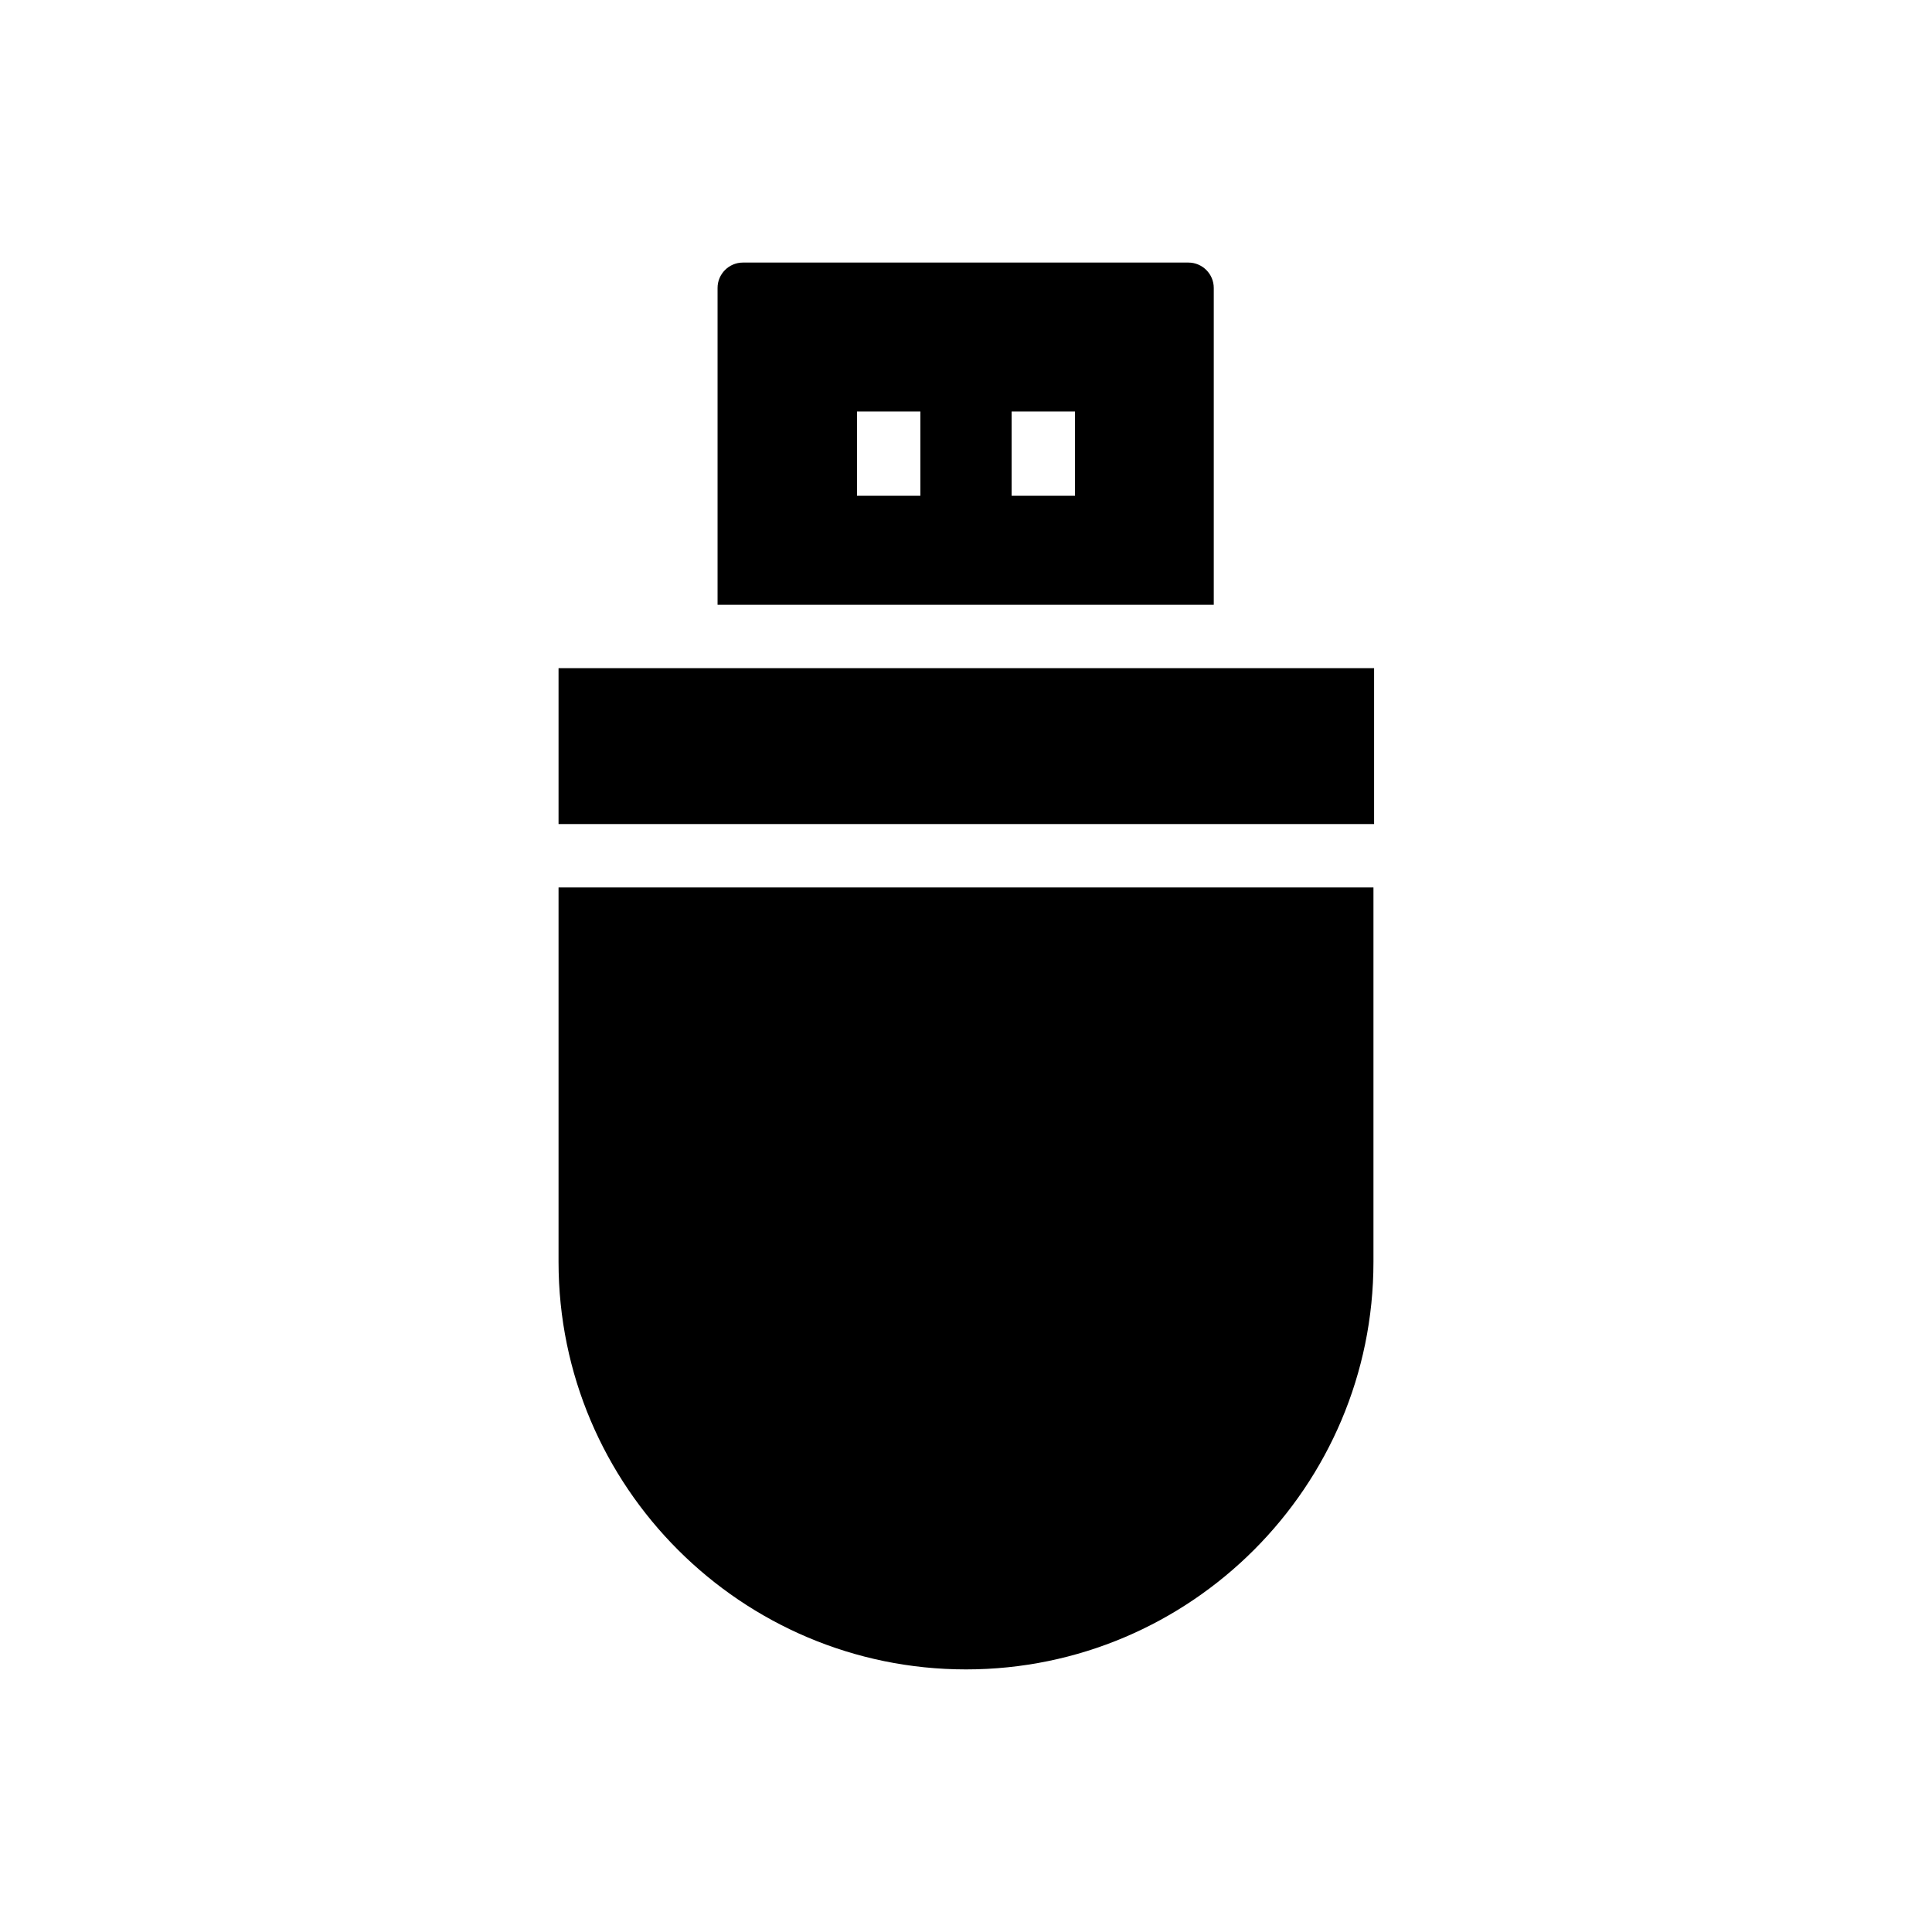
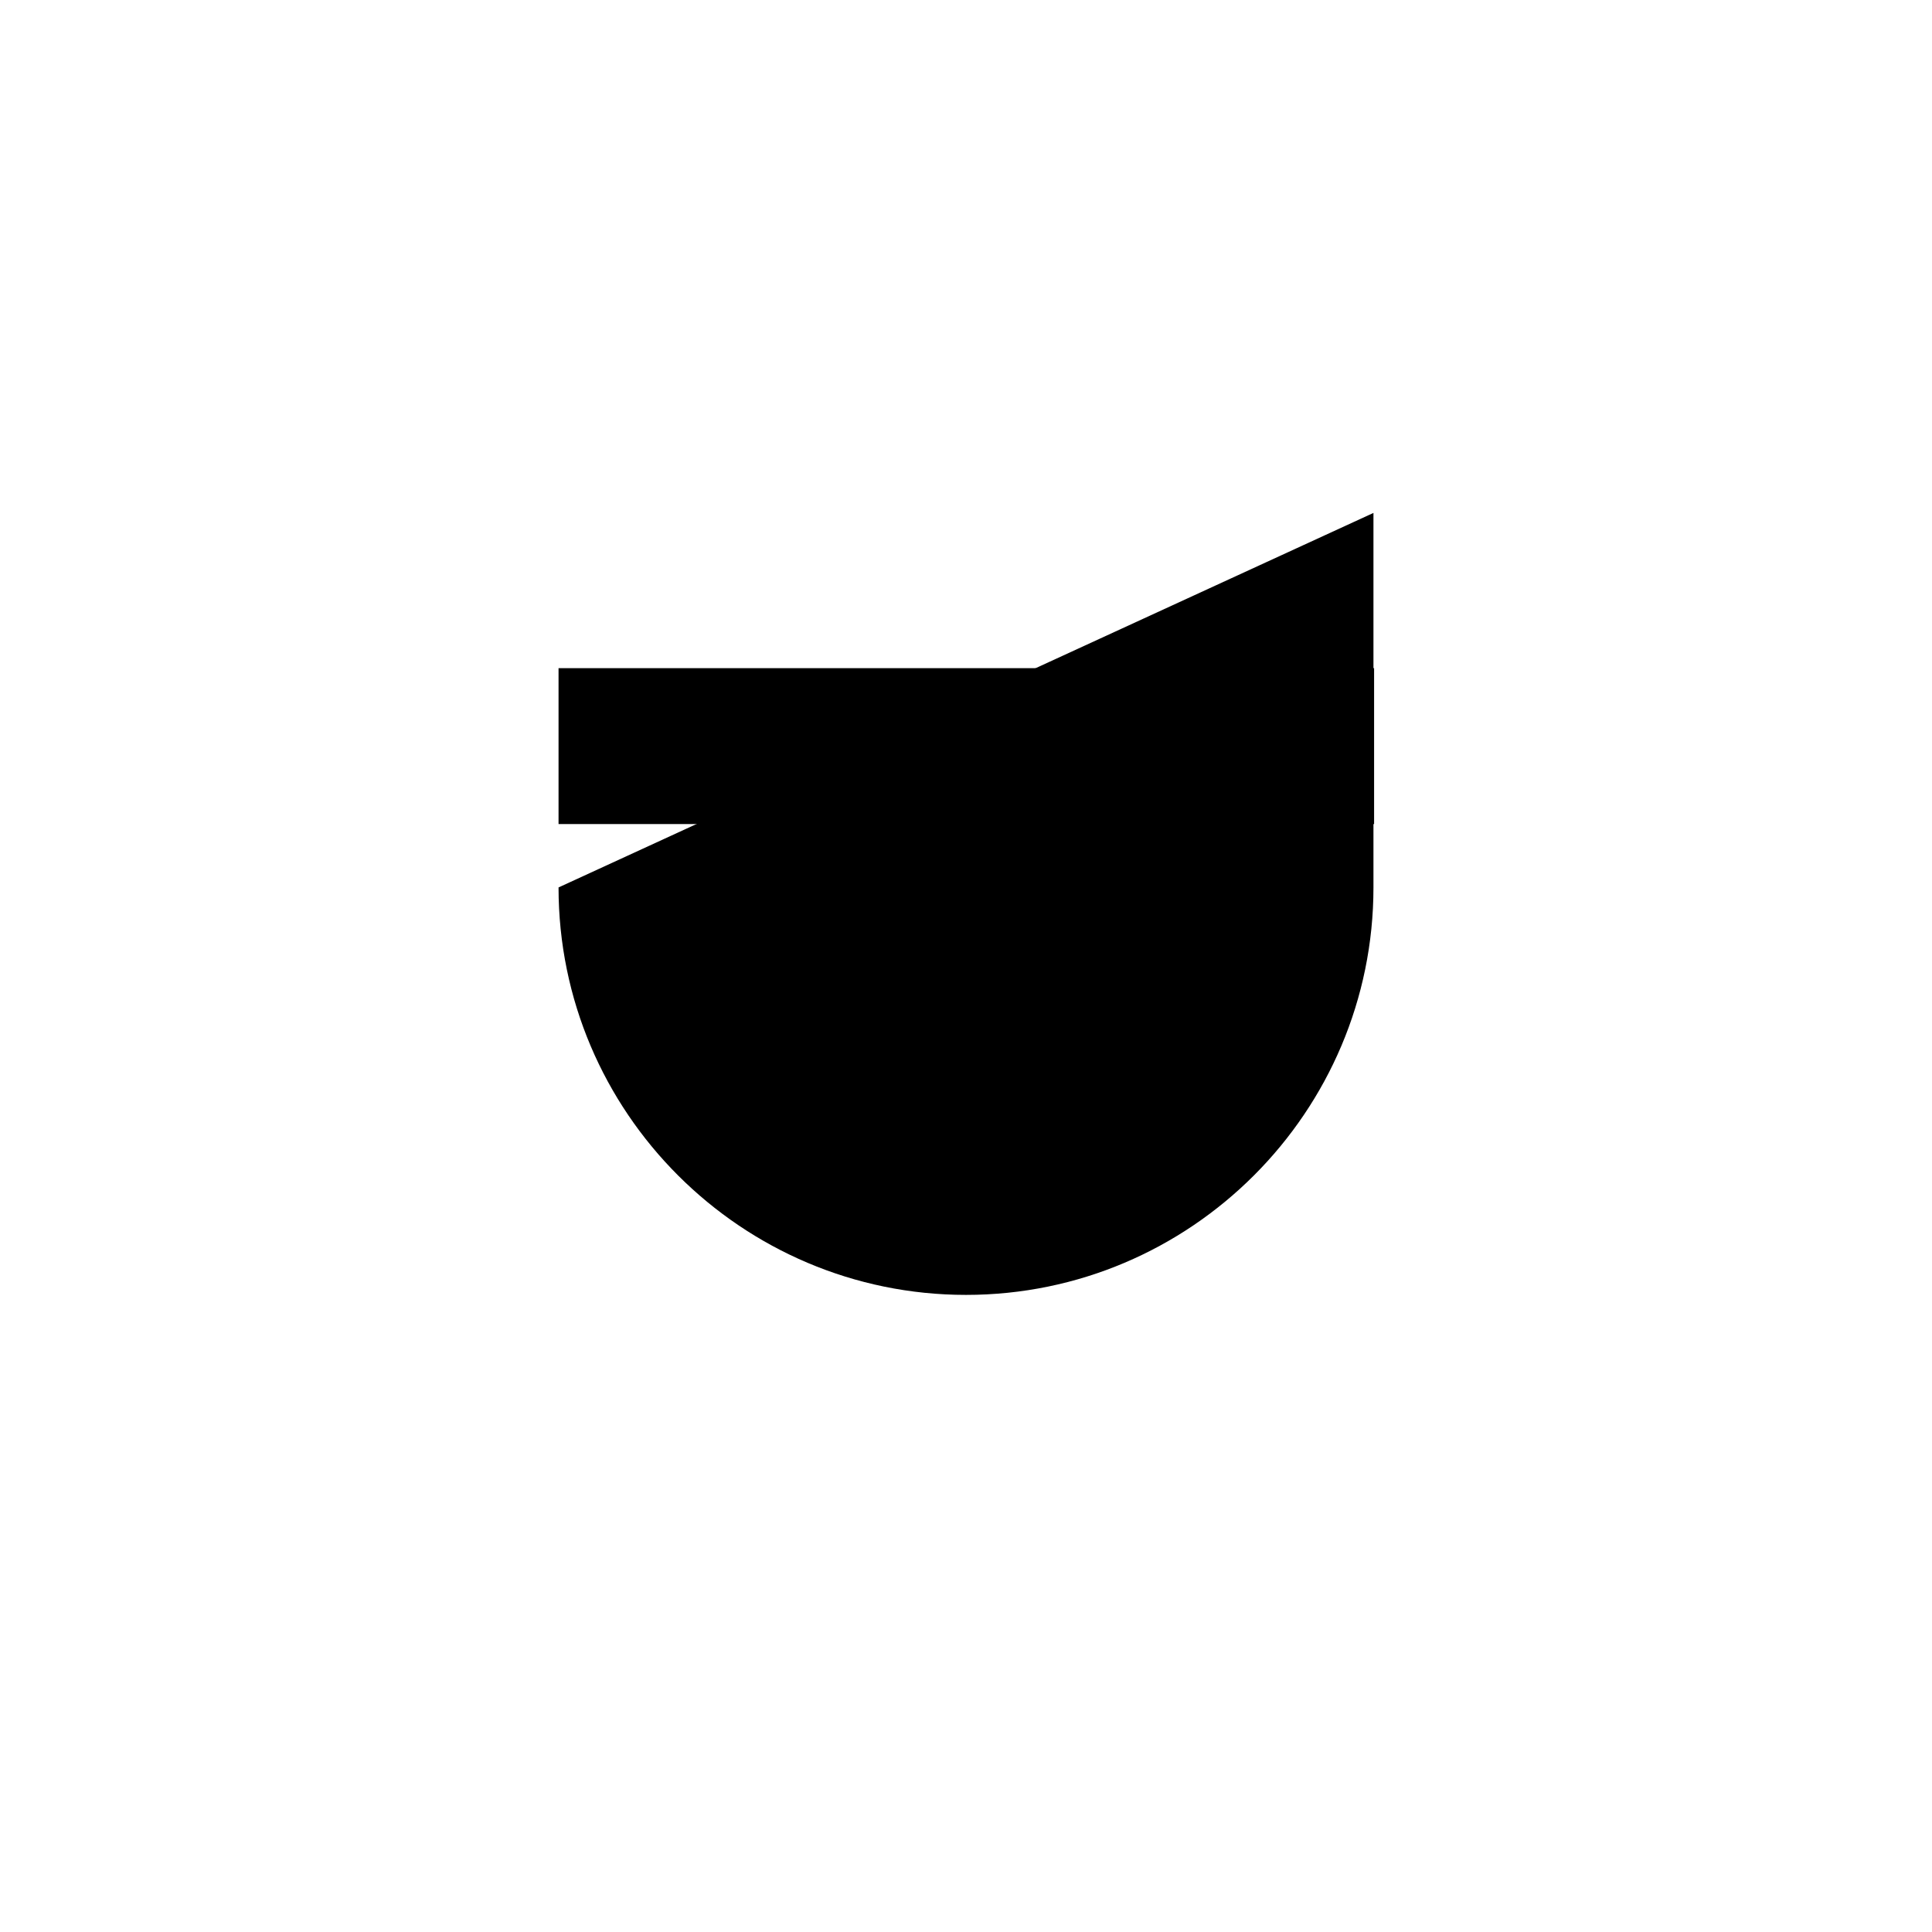
<svg xmlns="http://www.w3.org/2000/svg" fill="#000000" width="800px" height="800px" version="1.1" viewBox="144 144 512 512">
  <g>
-     <path d="m465.66 304.27v-83.969c0-3.695-3.023-6.719-6.719-6.719h-118.06c-3.695 0-6.719 3.023-6.719 6.719v83.969zm-77.754-28.883h-16.793v-22.336h16.793zm40.977 0h-16.793v-22.336h16.793z" />
-     <path d="m292.02 379.18v99.25c0 59.617 48.535 107.98 107.98 107.98 59.617 0 107.98-48.535 107.98-107.98v-99.25z" />
+     <path d="m292.02 379.18c0 59.617 48.535 107.98 107.98 107.98 59.617 0 107.98-48.535 107.98-107.98v-99.25z" />
    <path d="m292.02 321.07h216.13v41.312h-216.13z" />
  </g>
</svg>